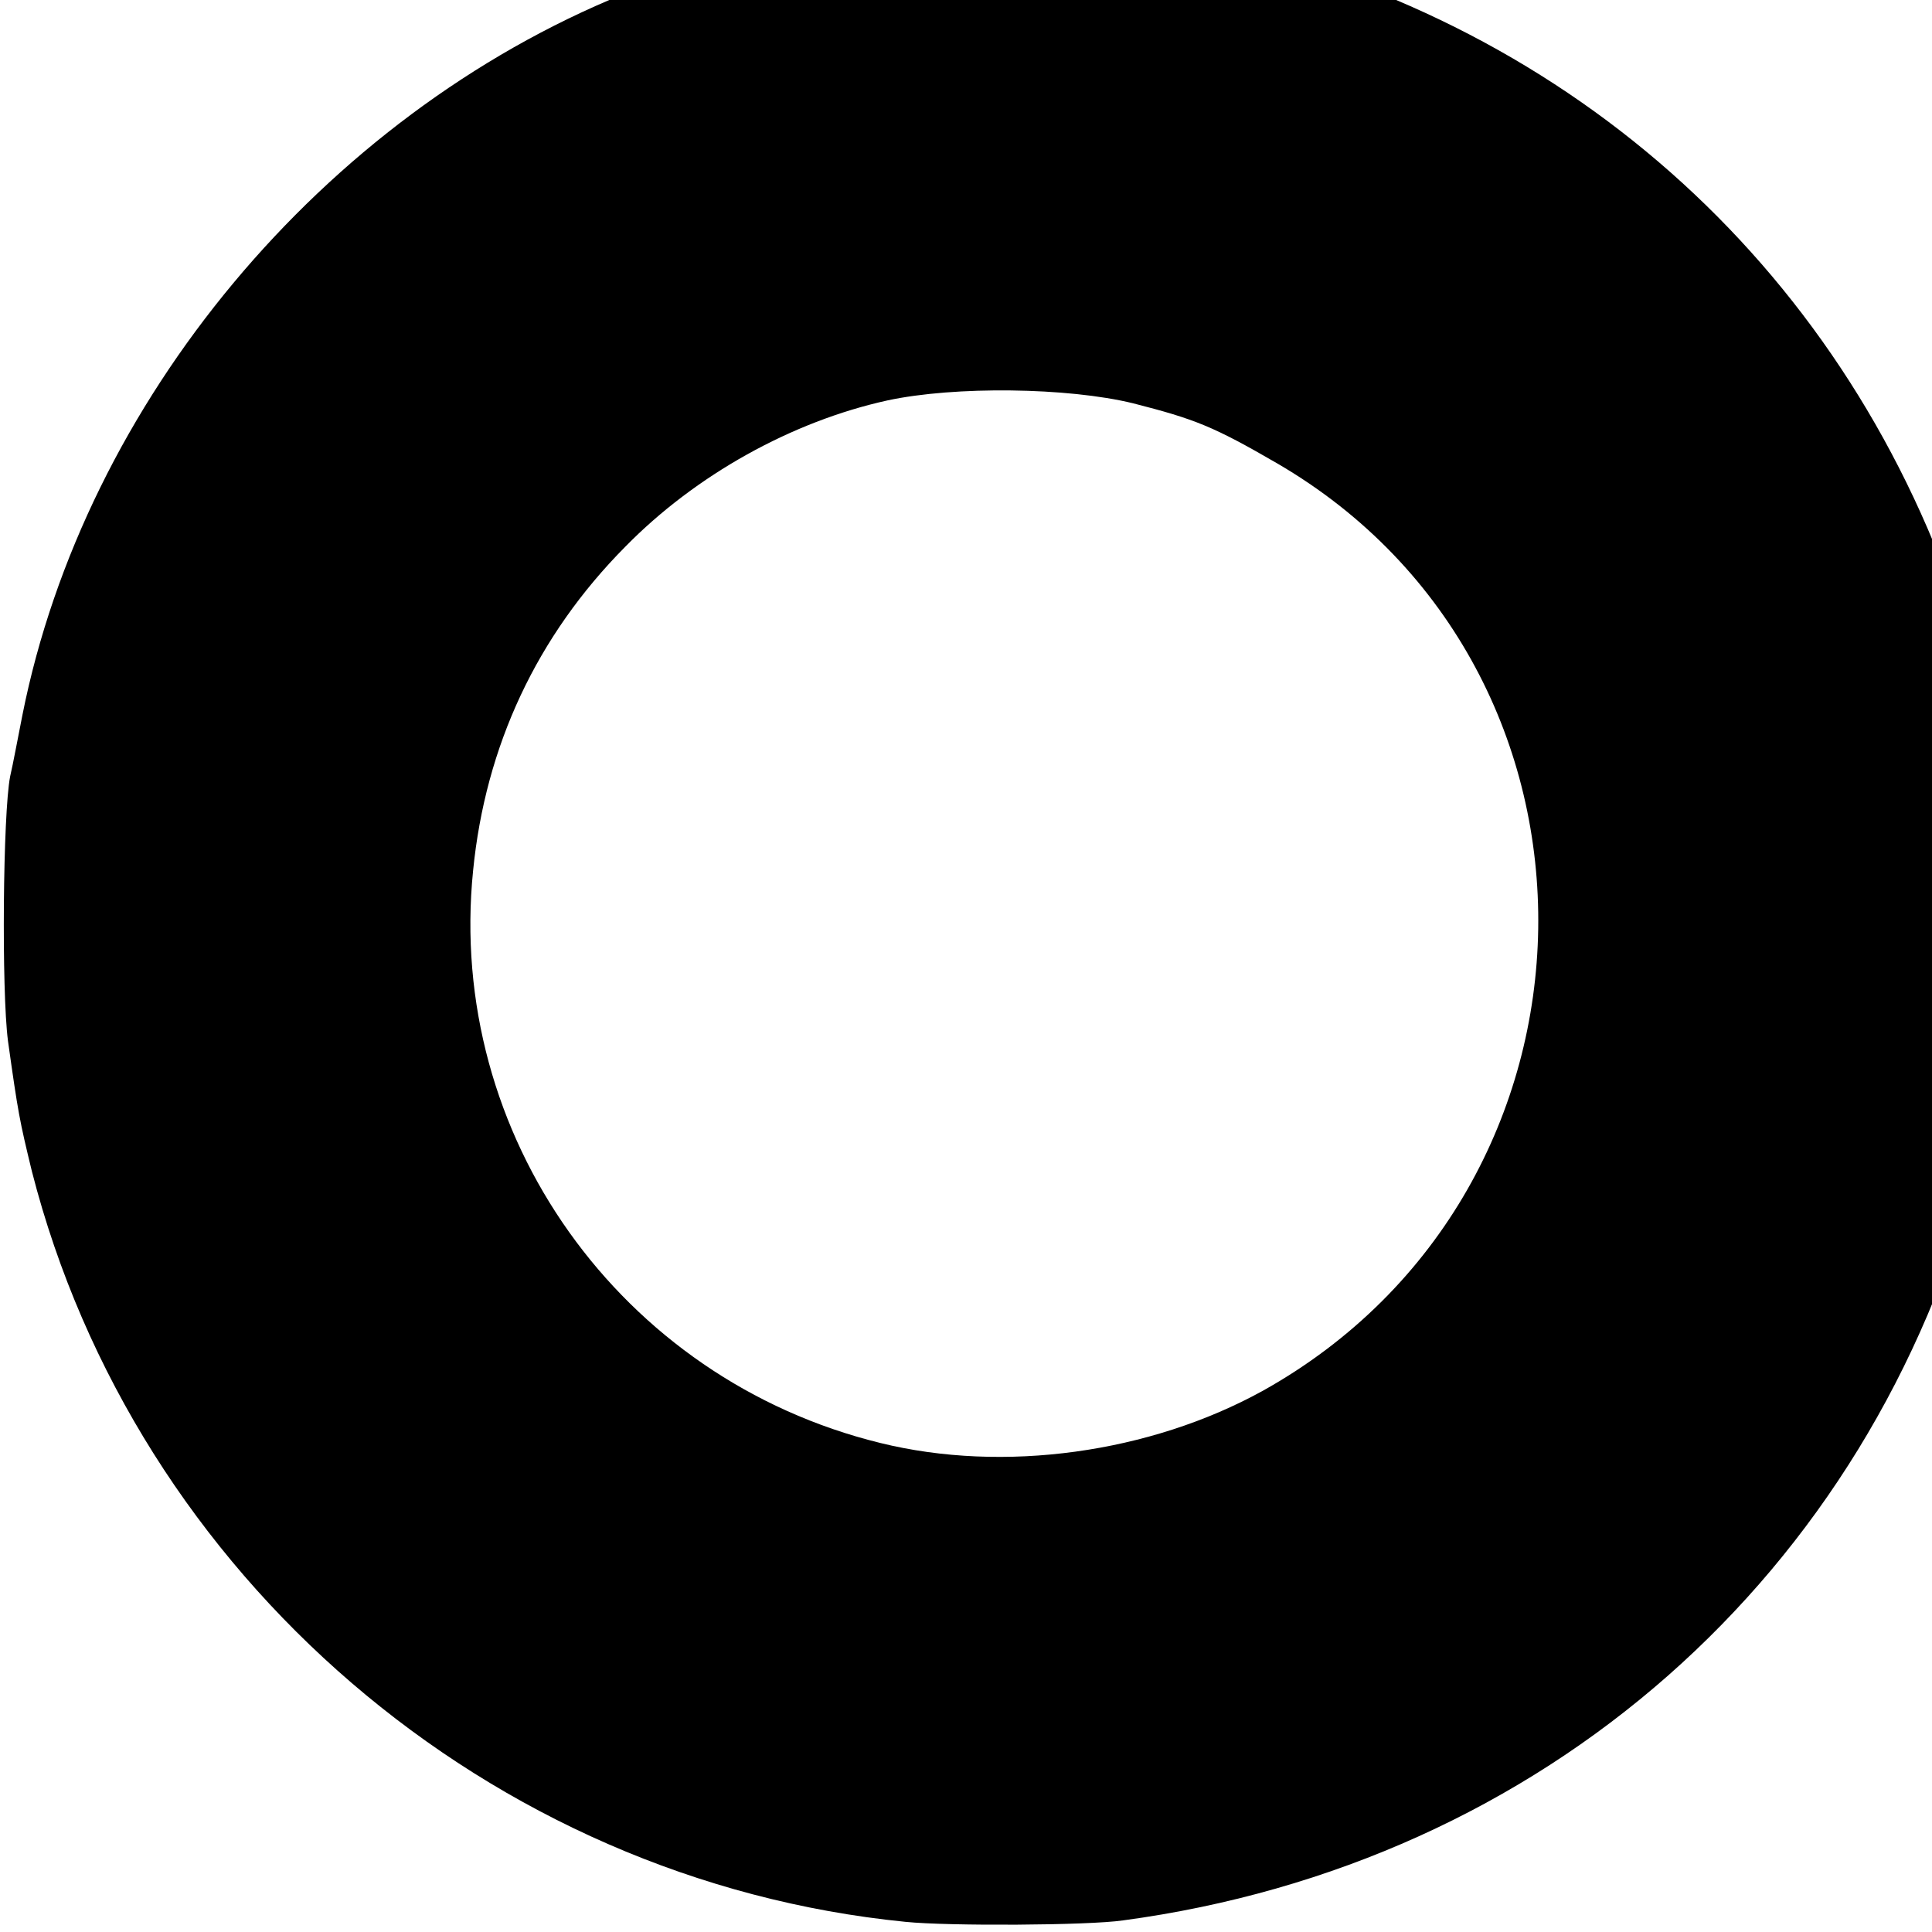
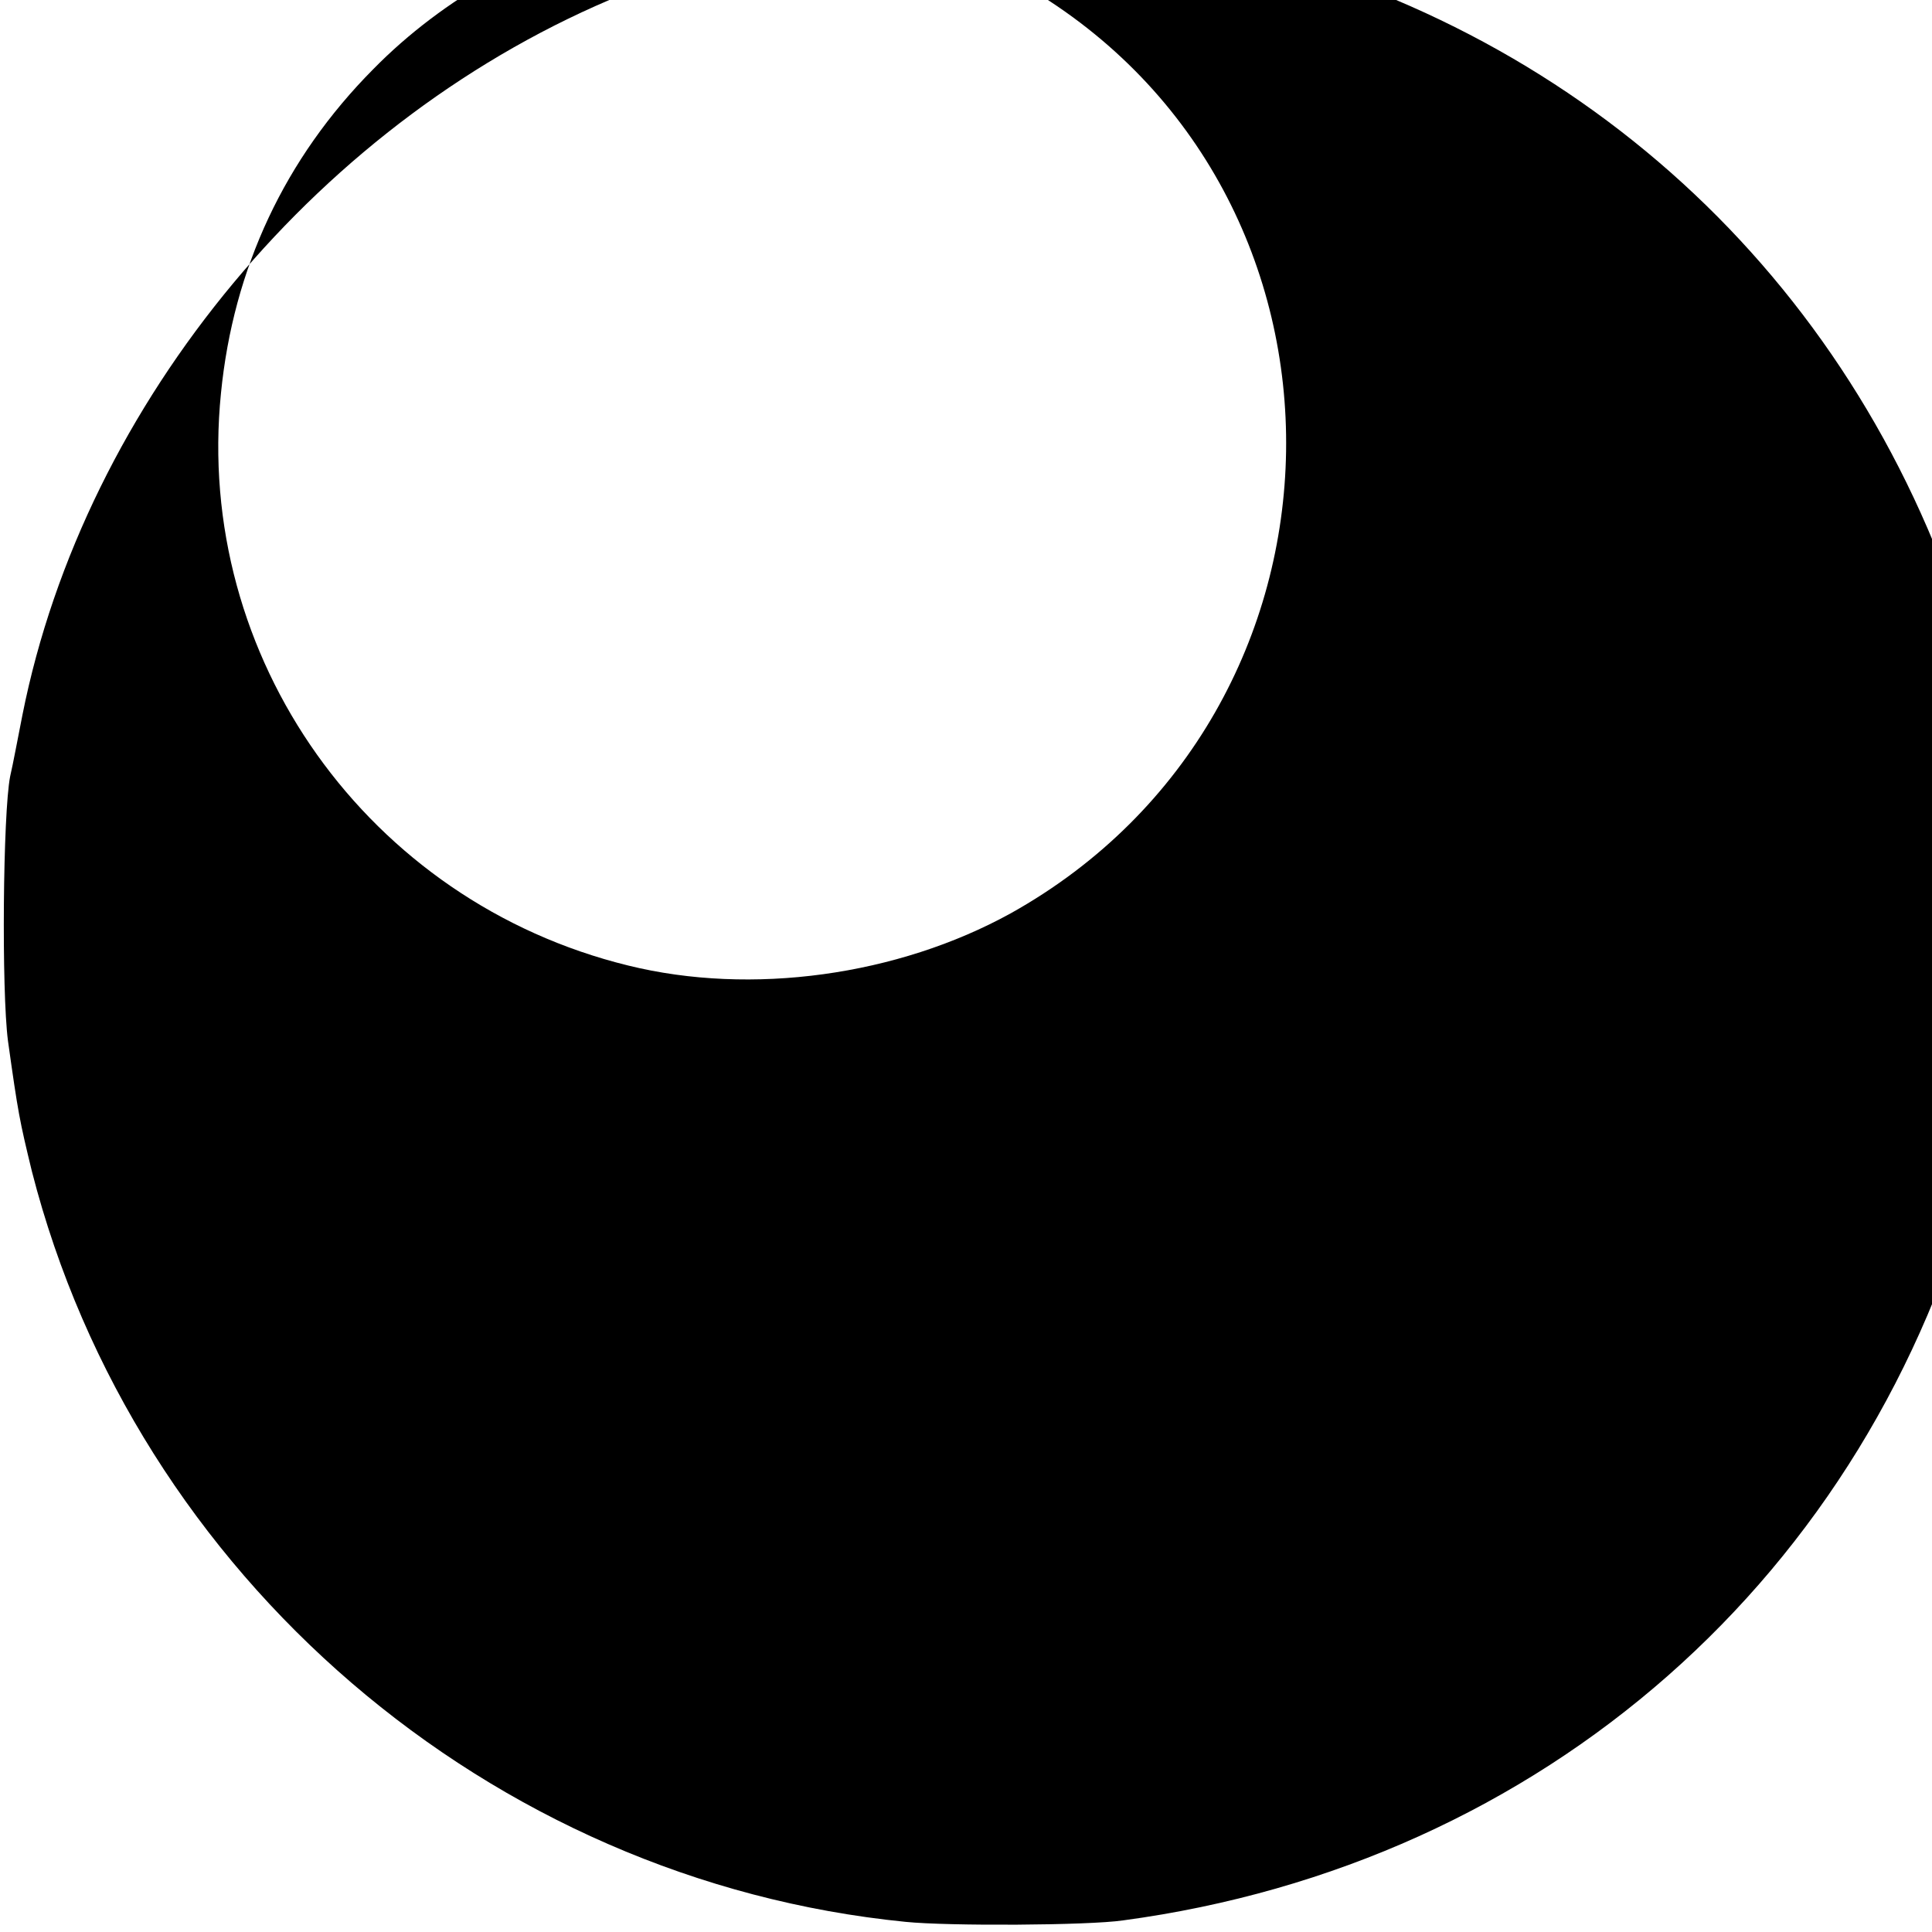
<svg xmlns="http://www.w3.org/2000/svg" version="1.0" width="16pt" height="16pt" viewBox="0 0 16 16" preserveAspectRatio="xMidYMid meet">
  <g transform="translate(0,16) scale(0.006,-0.006)" fill="#000000" stroke="none">
-     <path d="M1216 2769 c-27 -4 -63 -10 -80 -12 -59 -9 -192 -48 -275 -82 -416 -169 -744 -563 -830 -995 -6 -30 -13 -68 -17 -85 -10 -51 -12 -296 -3 -365 14 -100 16 -110 33 -180 143 -559 632 -979 1206 -1036 59 -6 252 -5 300 2 580 78 1032 476 1180 1039 63 240 49 559 -35 795 -170 474 -560 807 -1060 906 -88 18 -341 25 -419 13z m348 -659 c86 -22 111 -32 199 -83 489 -285 478 -1002 -20 -1280 -156 -86 -358 -114 -528 -72 -359 88 -599 425 -562 790 17 172 88 324 210 447 97 99 230 173 362 202 93 20 249 18 339 -4z" />
+     <path d="M1216 2769 c-27 -4 -63 -10 -80 -12 -59 -9 -192 -48 -275 -82 -416 -169 -744 -563 -830 -995 -6 -30 -13 -68 -17 -85 -10 -51 -12 -296 -3 -365 14 -100 16 -110 33 -180 143 -559 632 -979 1206 -1036 59 -6 252 -5 300 2 580 78 1032 476 1180 1039 63 240 49 559 -35 795 -170 474 -560 807 -1060 906 -88 18 -341 25 -419 13z c86 -22 111 -32 199 -83 489 -285 478 -1002 -20 -1280 -156 -86 -358 -114 -528 -72 -359 88 -599 425 -562 790 17 172 88 324 210 447 97 99 230 173 362 202 93 20 249 18 339 -4z" />
  </g>
</svg>